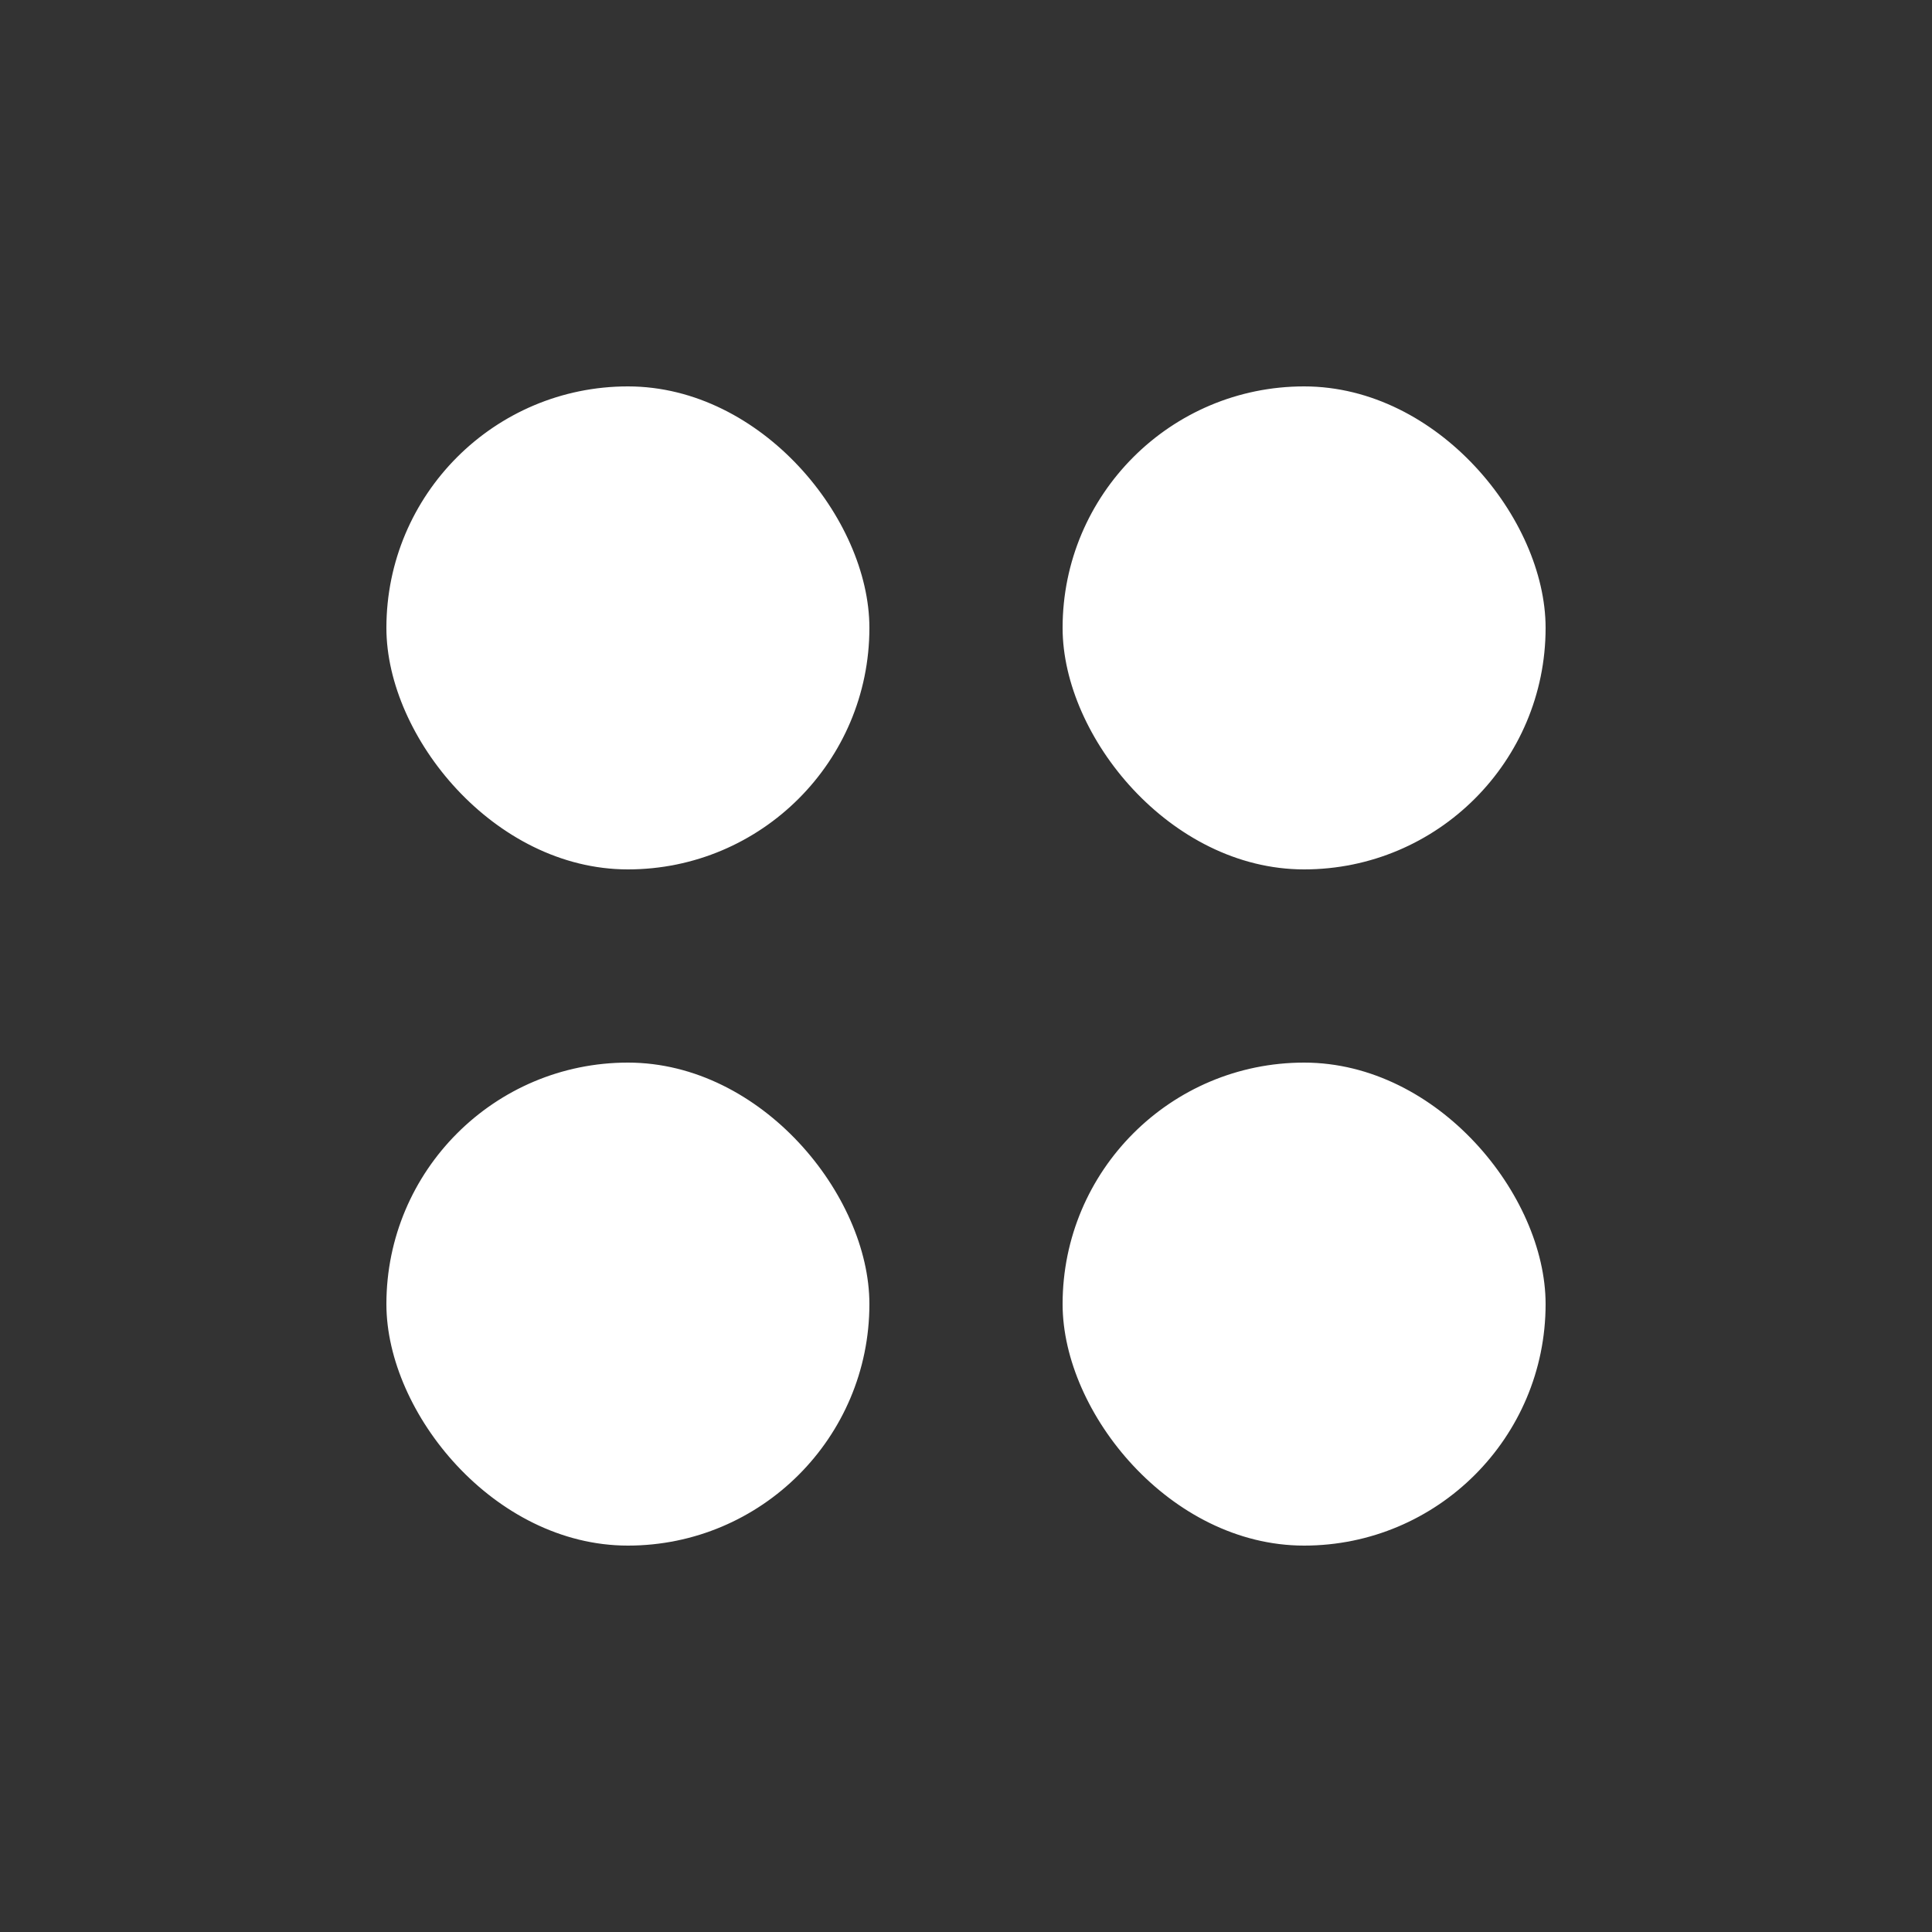
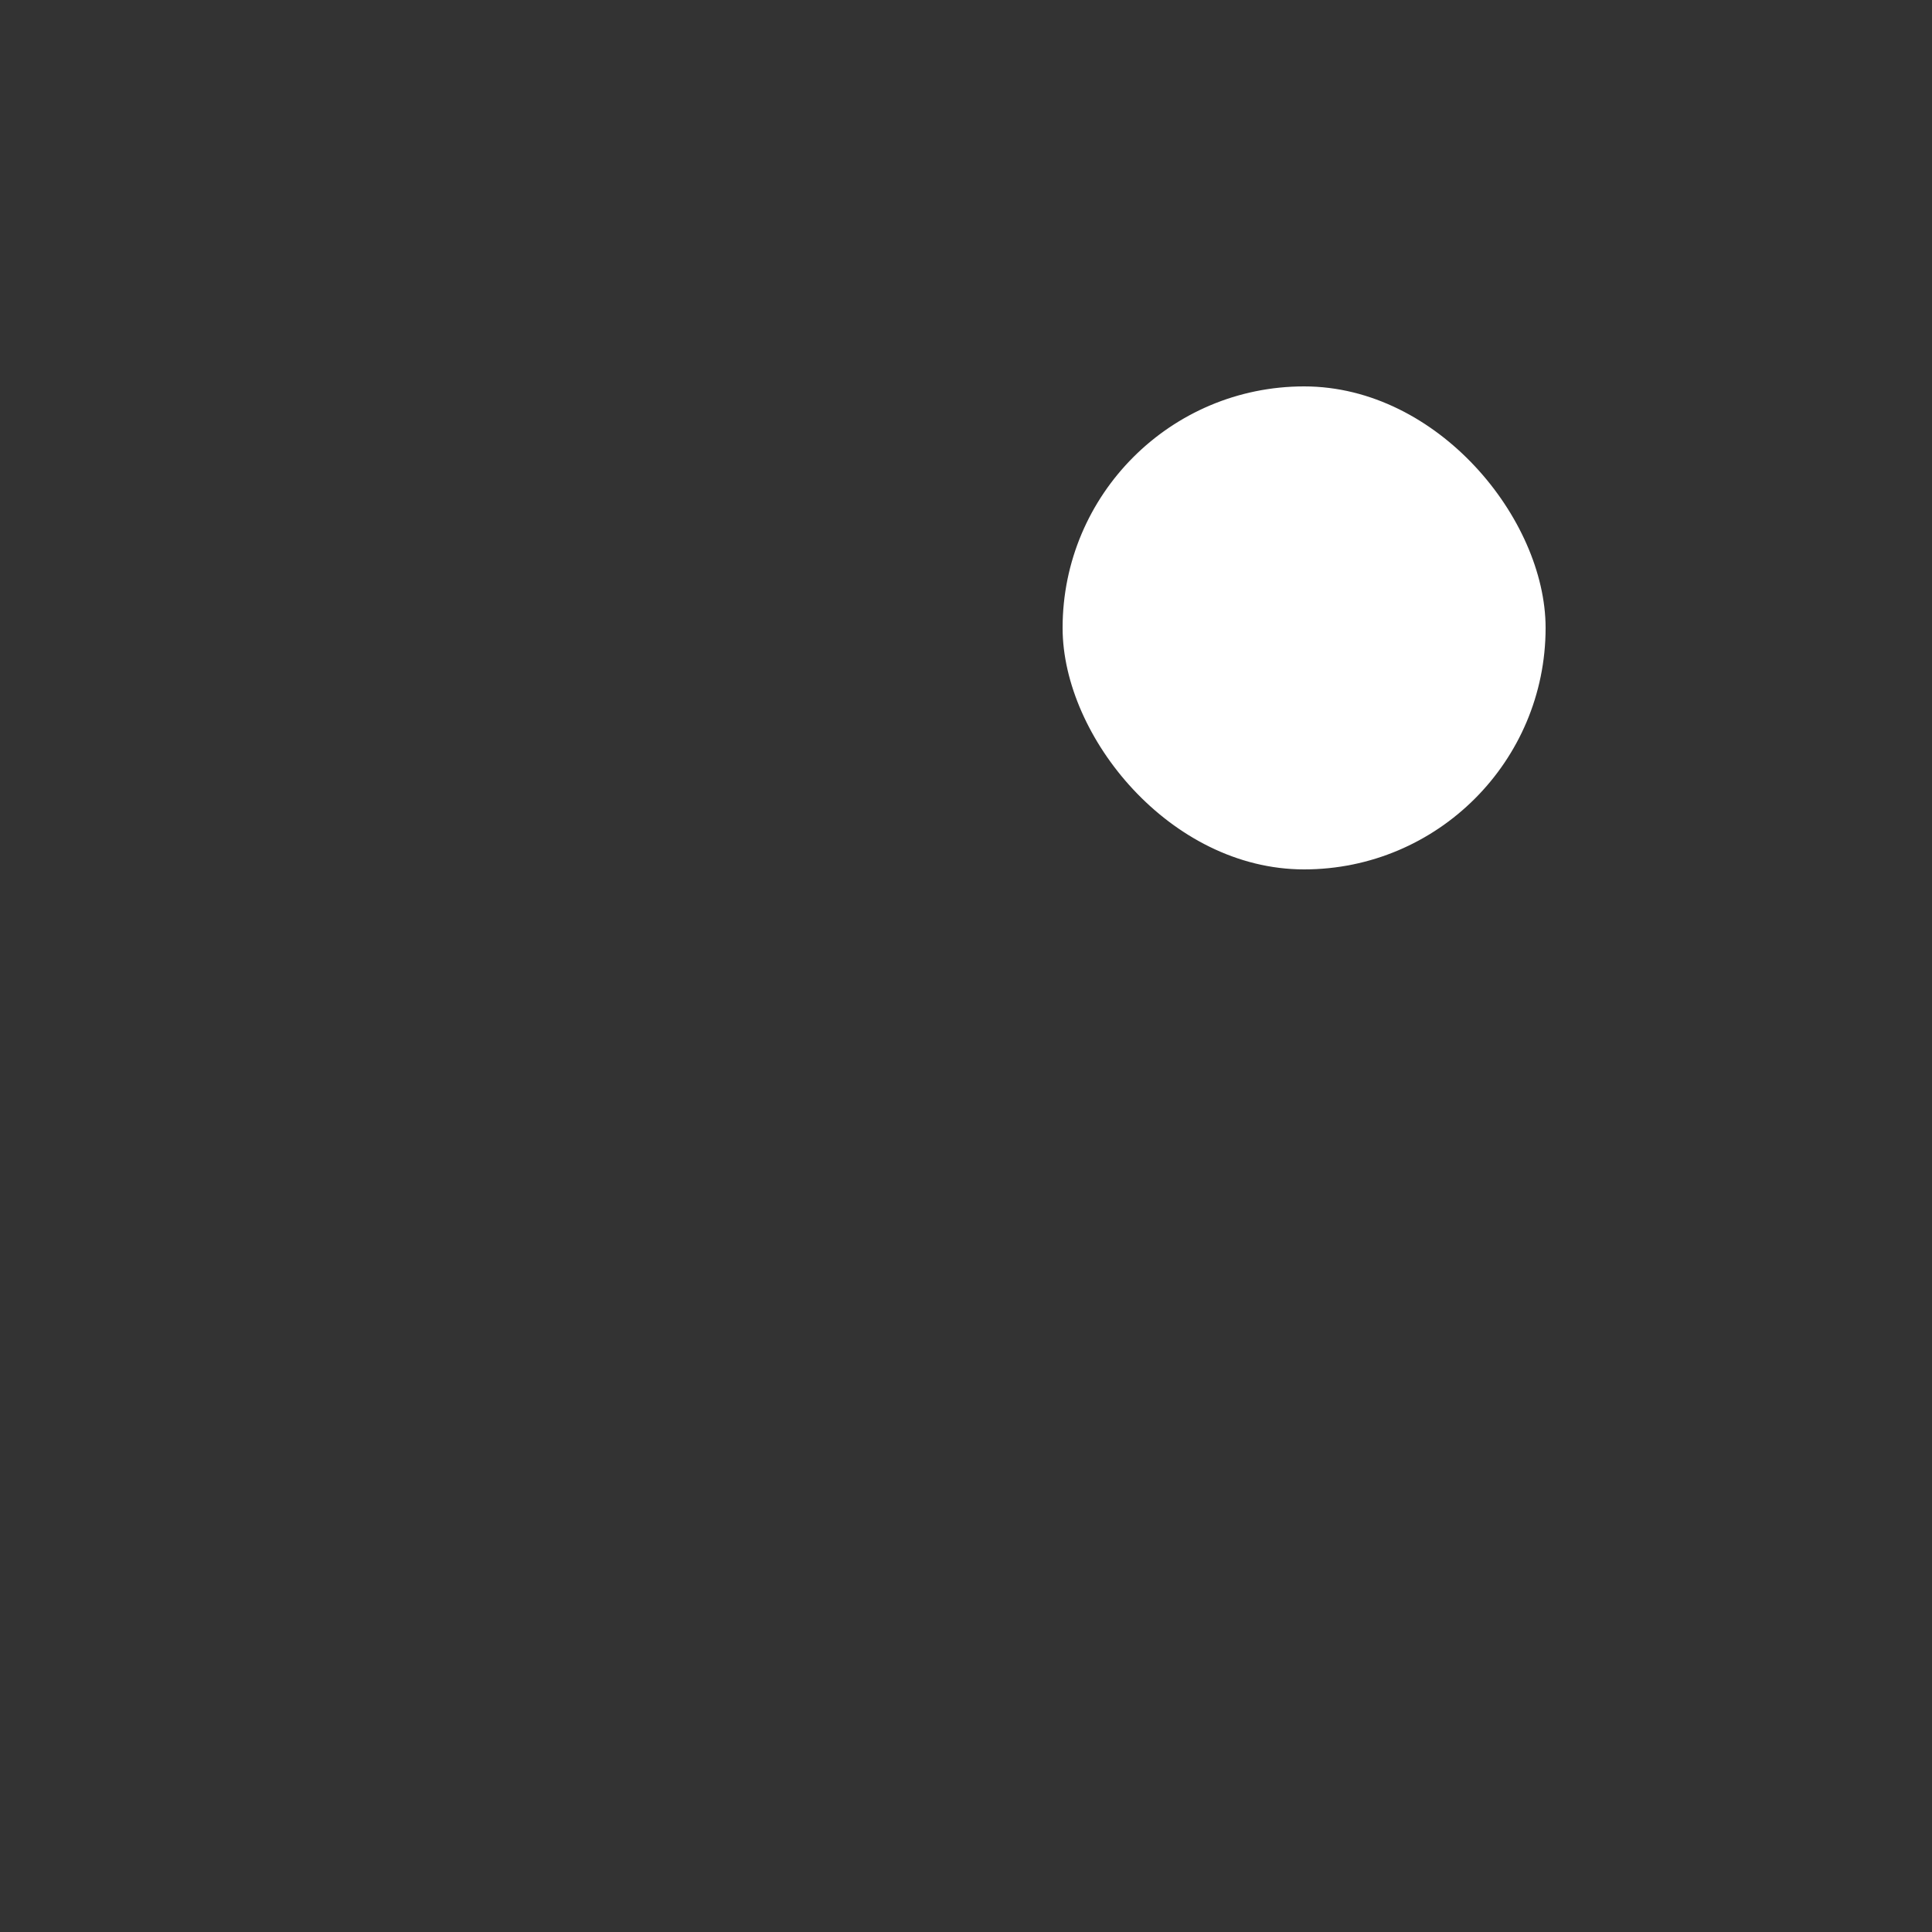
<svg xmlns="http://www.w3.org/2000/svg" width="100" height="100" viewBox="0 0 100 100" fill="none">
  <rect x="0" y="0" width="100" height="100" fill="#333333" stroke="none" />
-   <rect x="20.5" y="55.5" width="24" height="24" rx="12" fill="white" stroke="white" />
-   <rect x="55.5" y="55.5" width="24" height="24" rx="12" fill="white" stroke="white" />
  <rect x="55.5" y="20.5" width="24" height="24" rx="12" fill="white" stroke="white" />
-   <rect x="20.5" y="20.5" width="24" height="24" rx="12" fill="white" stroke="white" />
</svg>